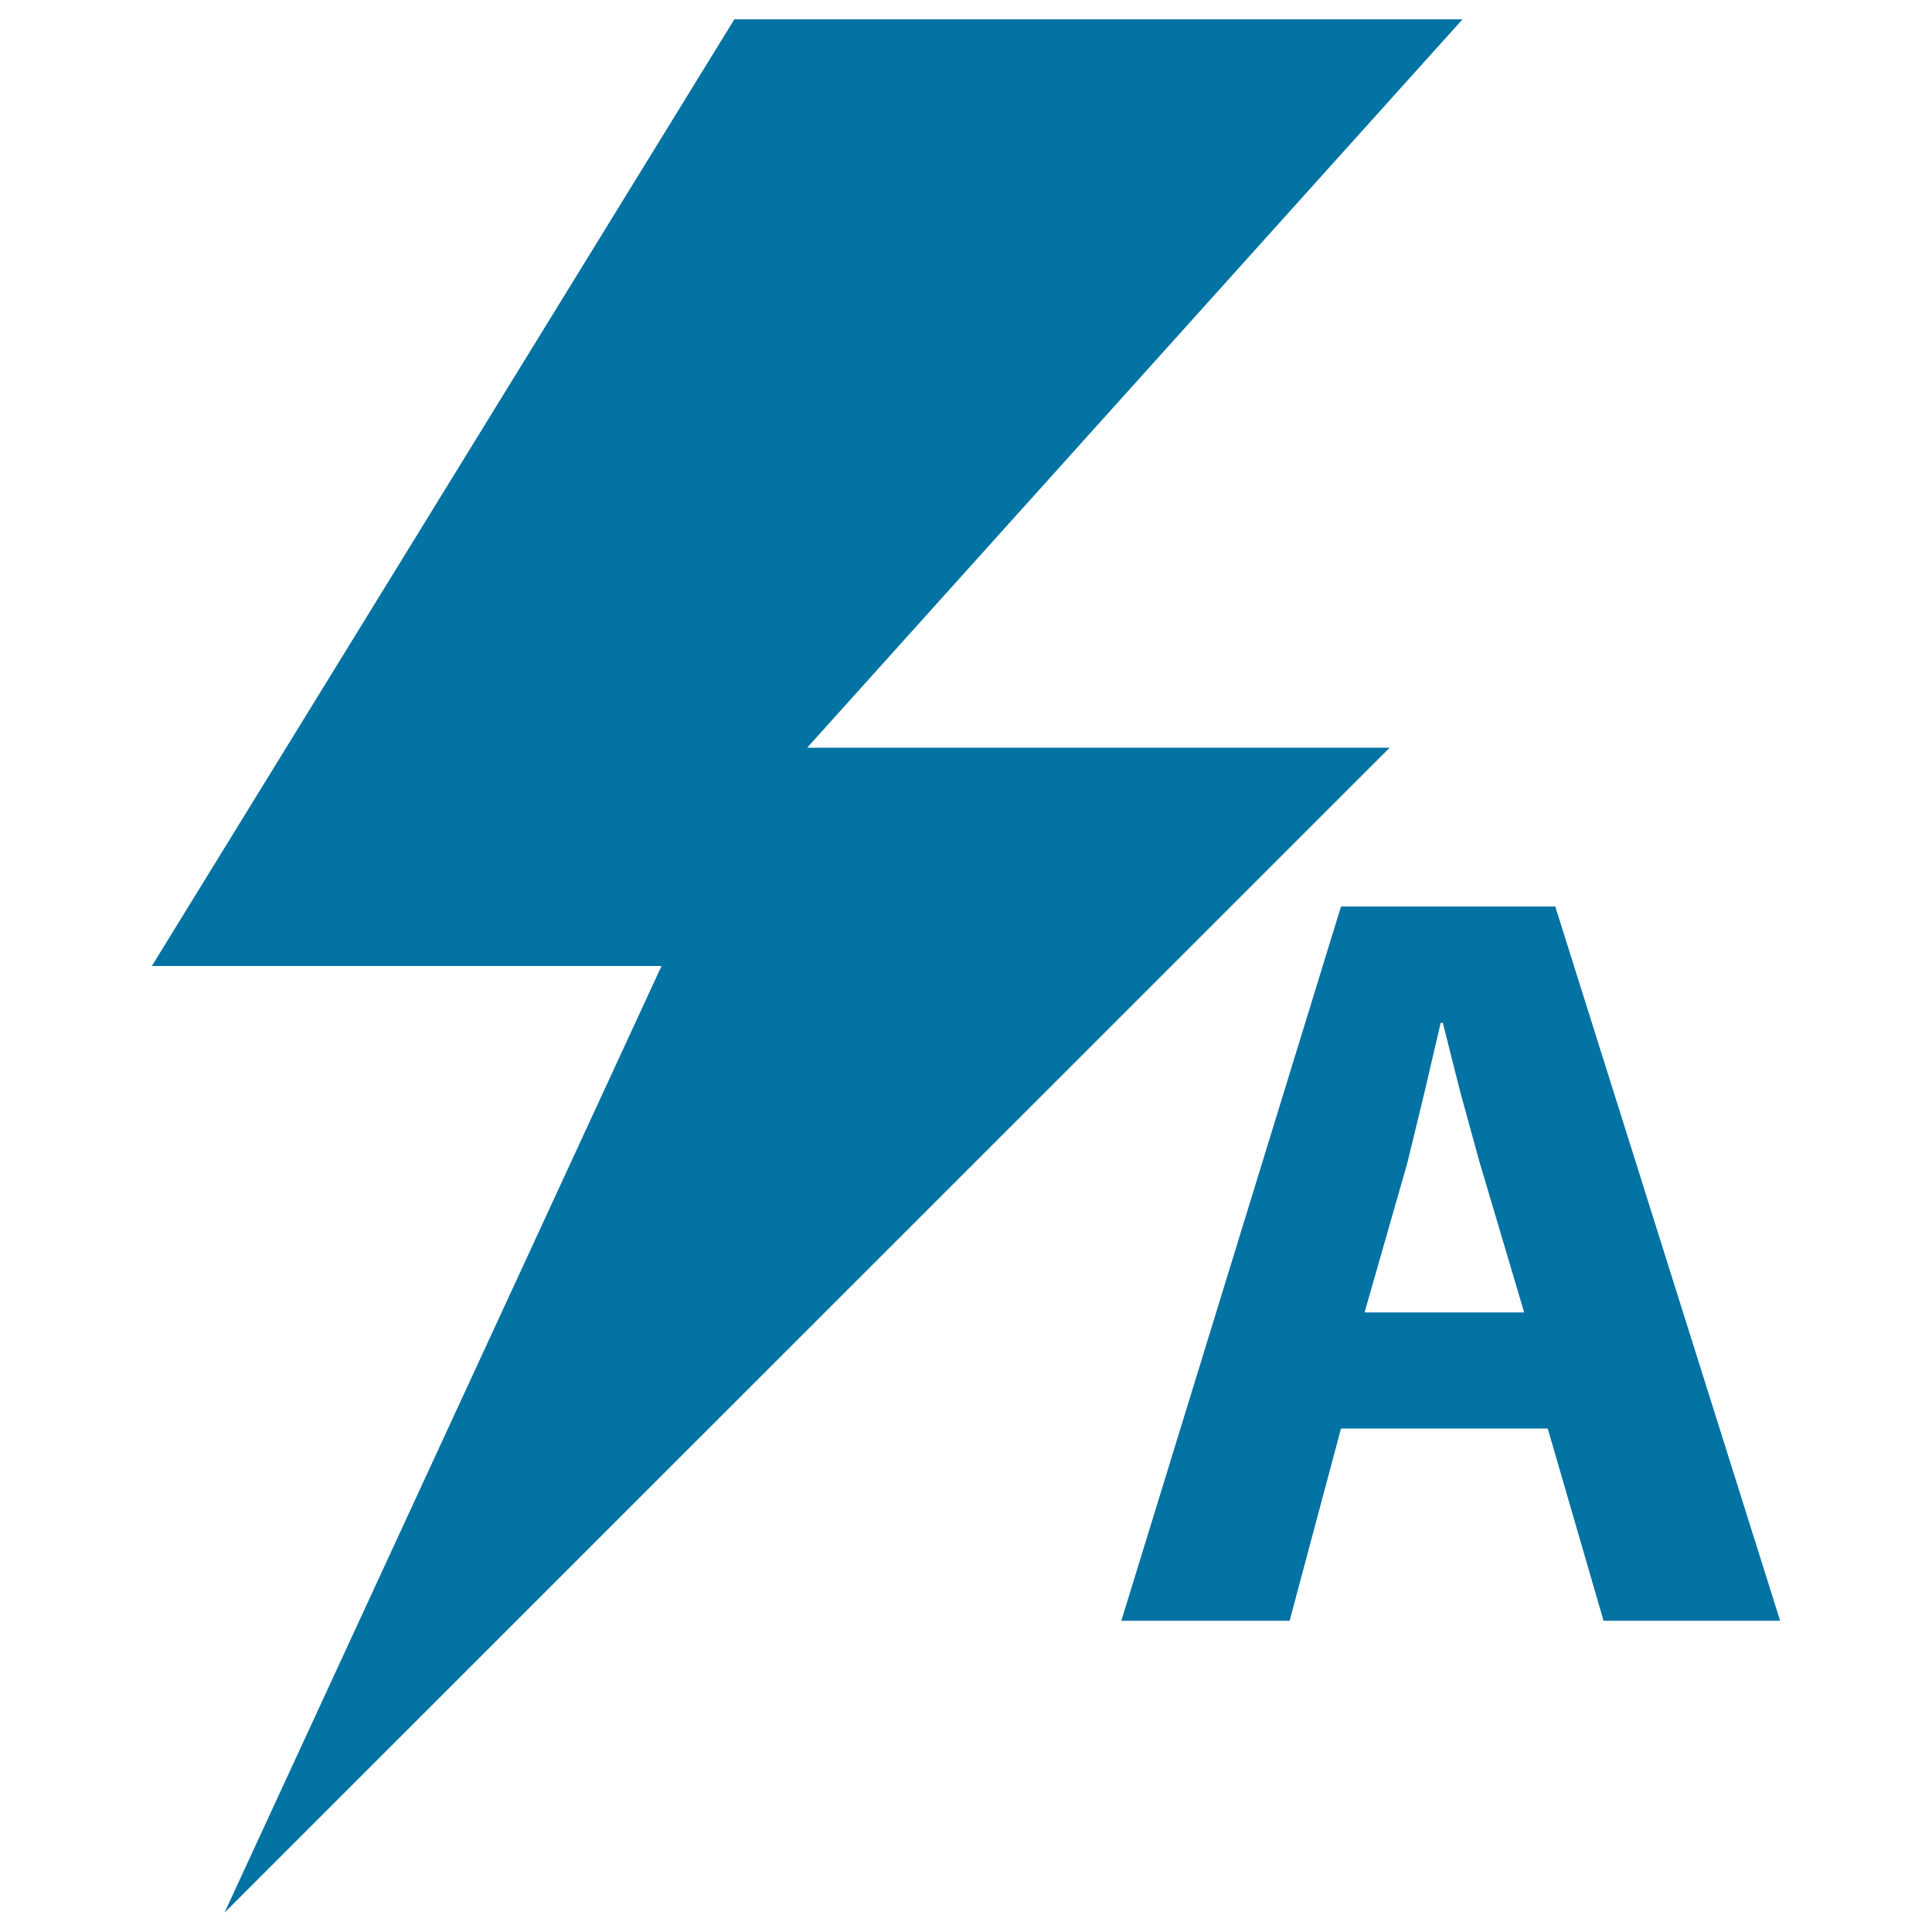
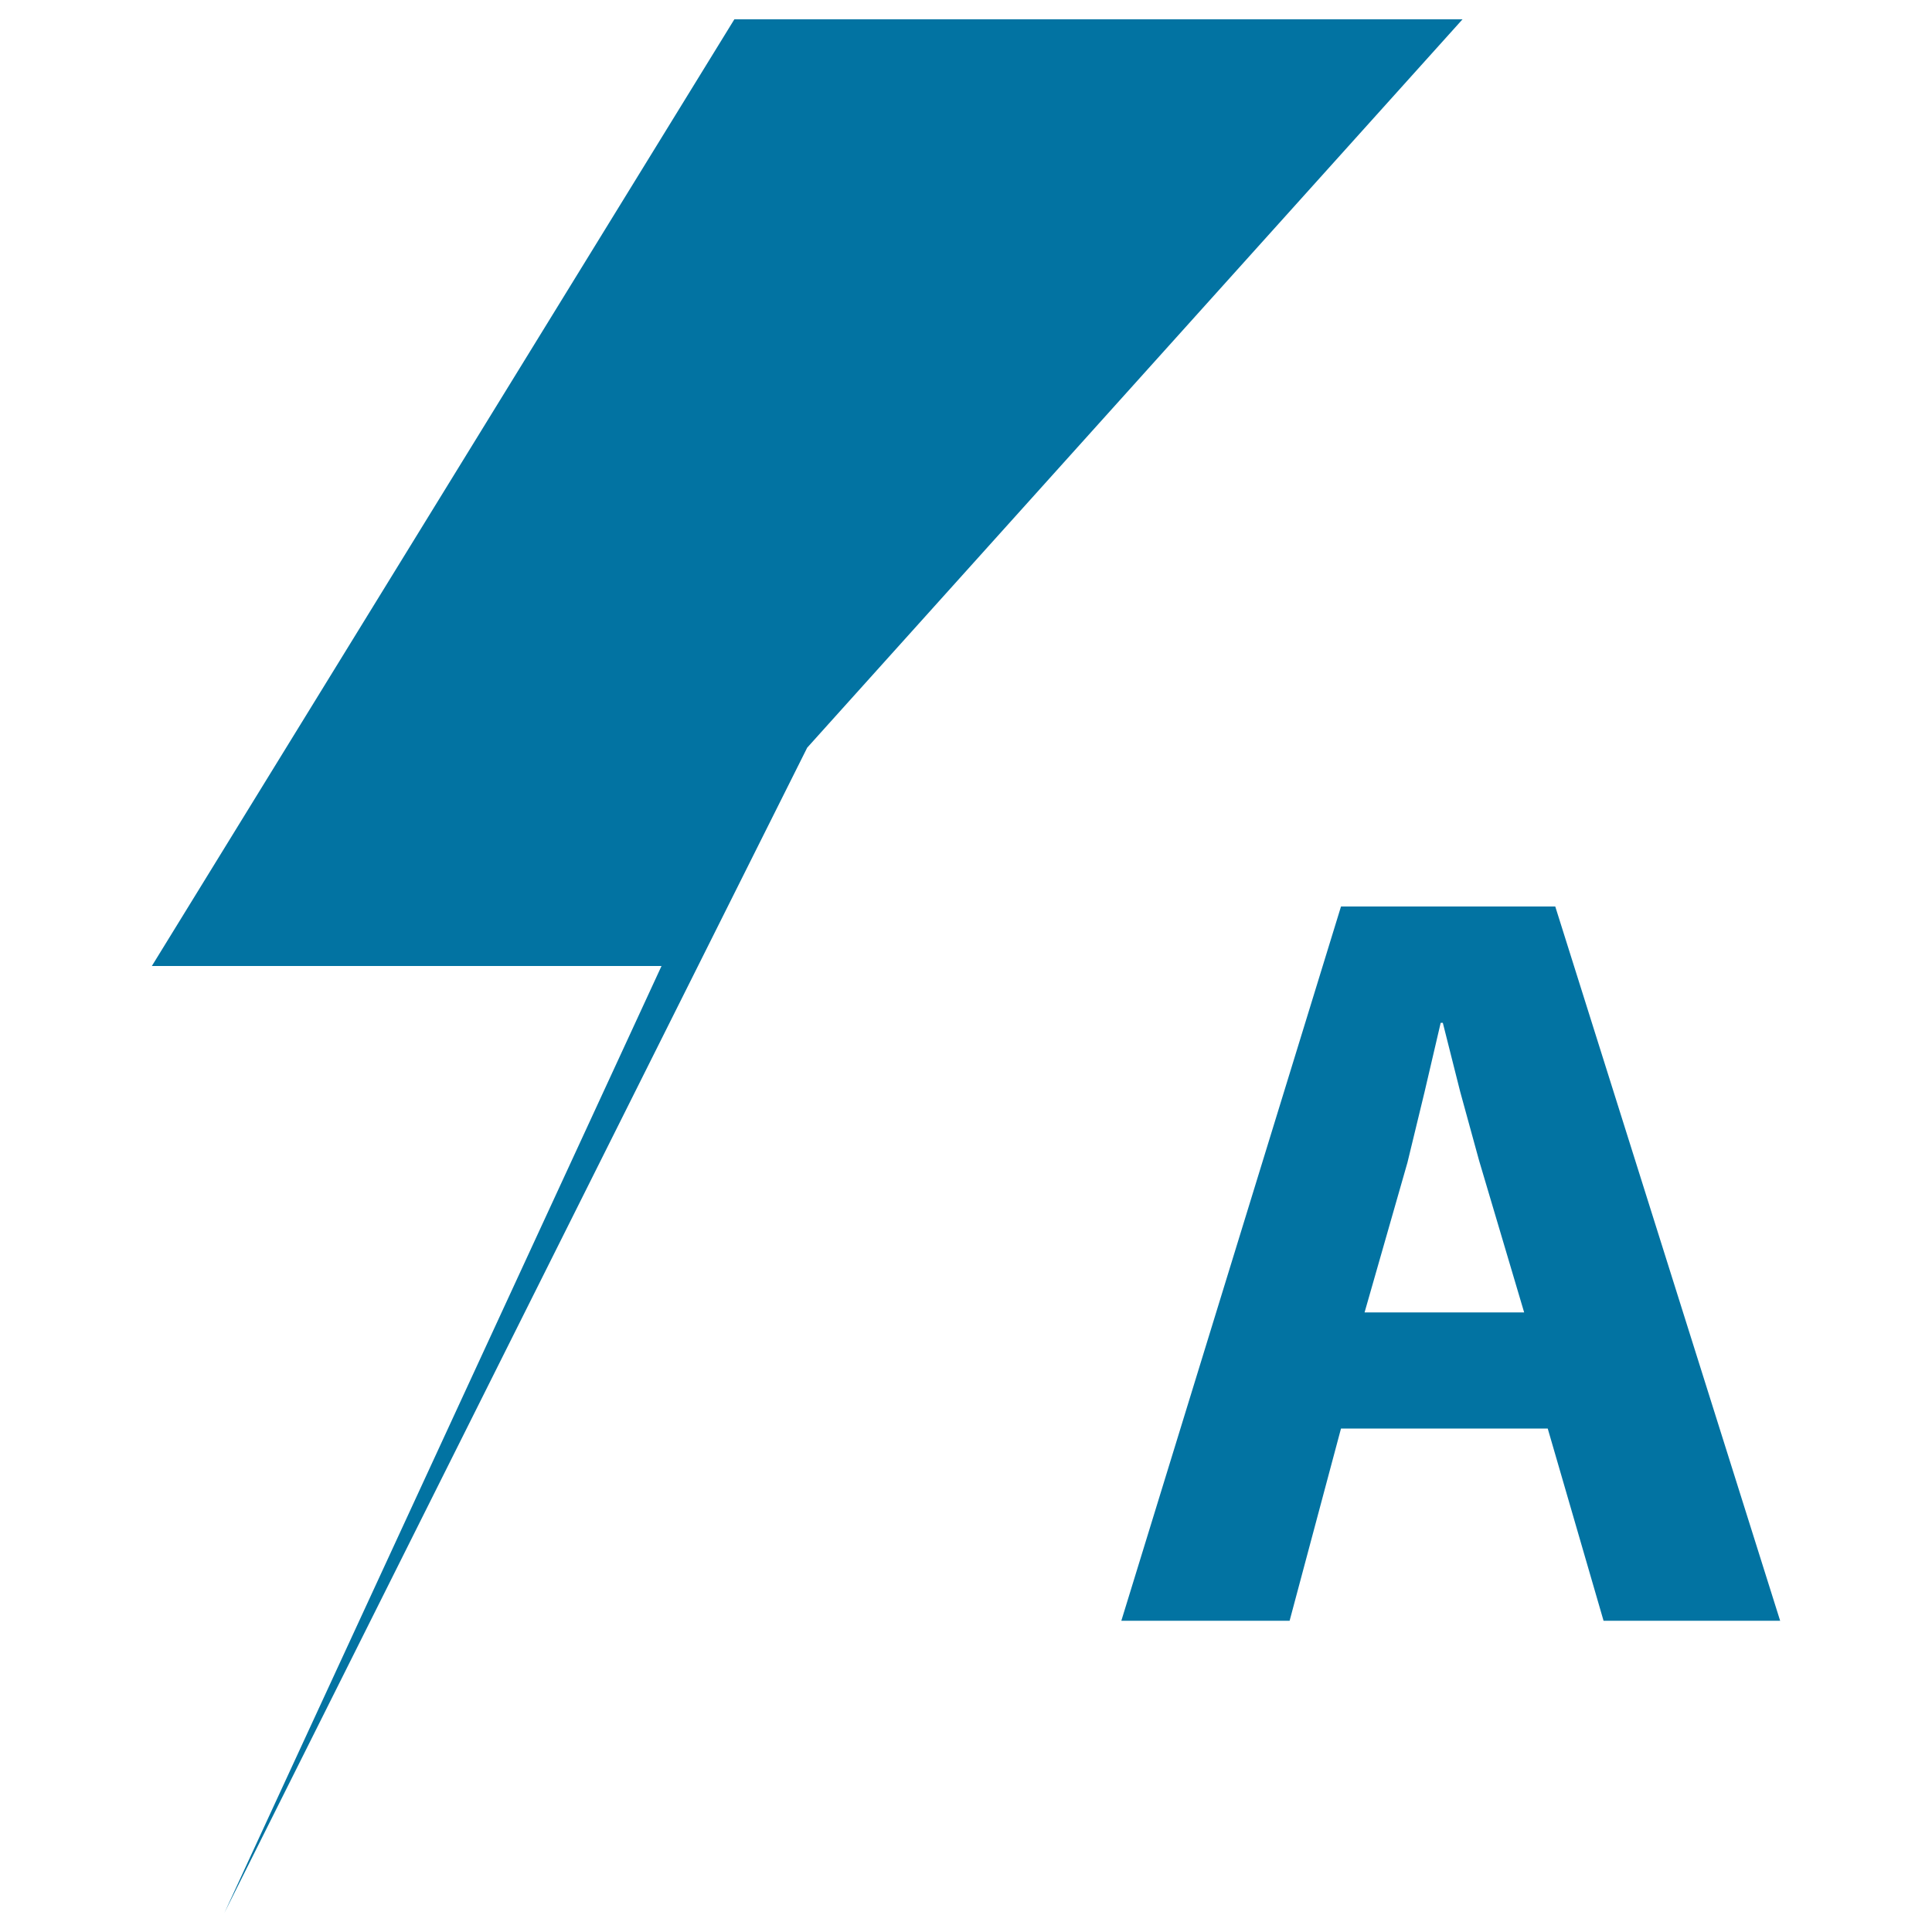
<svg xmlns="http://www.w3.org/2000/svg" viewBox="0 0 1000 1000" style="fill:#0273a2">
  <title>Auto SVG icon</title>
-   <path d="M757,10L417.8,387h301.5L116.2,990l226.2-490H78.6L380.1,10H757z M801.1,739.4h-107l-26.6,99.5h-87.1l113.7-369.7H805l116.4,369.7H830L801.1,739.4z M706.3,679.3h82.6l-23.3-78.5l-9.8-35.7l-9-35.7h-1.1l-8.4,36l-8.8,36.3L706.3,679.3z" />
+   <path d="M757,10L417.8,387L116.2,990l226.2-490H78.6L380.1,10H757z M801.1,739.4h-107l-26.6,99.5h-87.1l113.7-369.7H805l116.4,369.7H830L801.1,739.4z M706.3,679.3h82.6l-23.3-78.5l-9.8-35.7l-9-35.7h-1.1l-8.4,36l-8.8,36.3L706.3,679.3z" />
</svg>